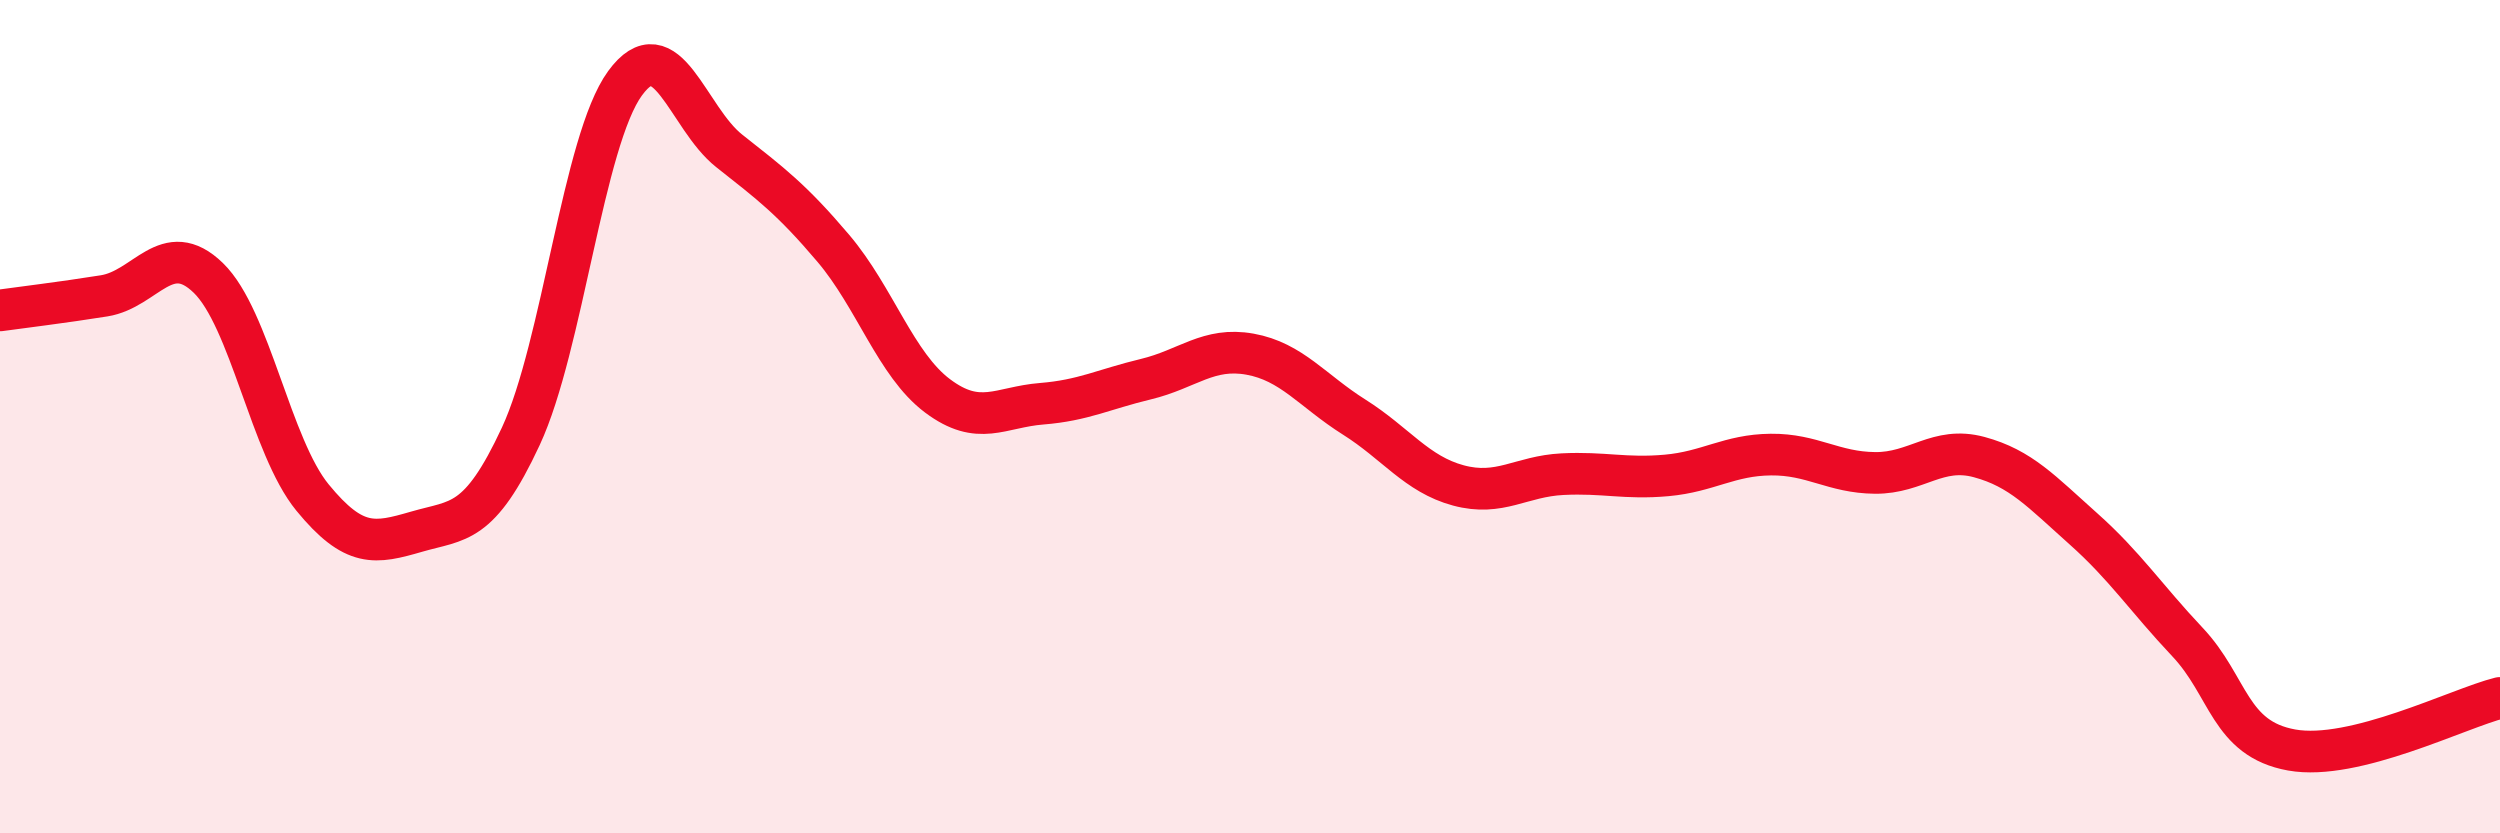
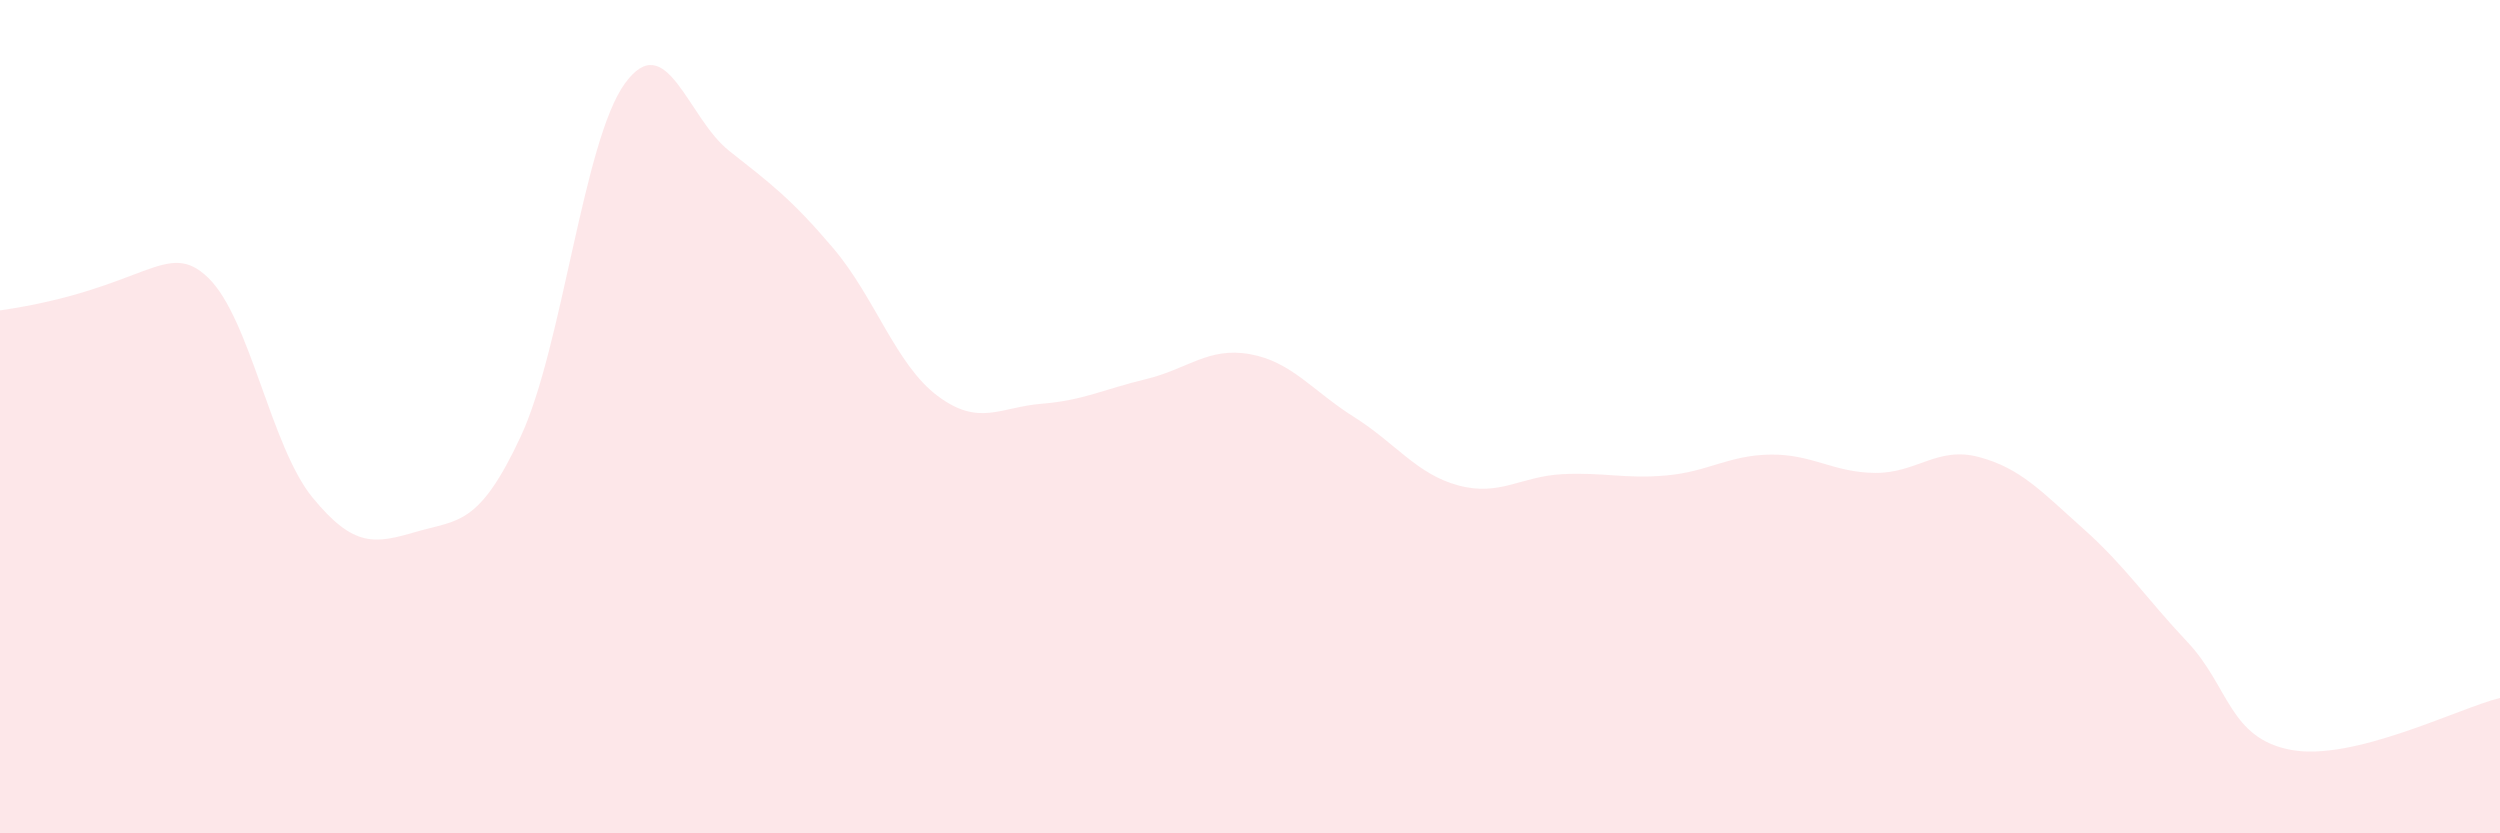
<svg xmlns="http://www.w3.org/2000/svg" width="60" height="20" viewBox="0 0 60 20">
-   <path d="M 0,7.45 C 0.5,7.38 1.5,7.26 2.5,7.1 C 3.5,6.94 4,5.7 5,6.67 C 6,7.64 6.5,10.72 7.5,11.94 C 8.5,13.16 9,13.05 10,12.76 C 11,12.47 11.5,12.62 12.5,10.47 C 13.5,8.32 14,3.37 15,2 C 16,0.63 16.5,2.83 17.5,3.62 C 18.5,4.41 19,4.78 20,5.96 C 21,7.14 21.5,8.75 22.5,9.5 C 23.5,10.25 24,9.77 25,9.69 C 26,9.61 26.5,9.34 27.5,9.1 C 28.5,8.86 29,8.32 30,8.5 C 31,8.68 31.5,9.38 32.5,10.01 C 33.5,10.64 34,11.38 35,11.65 C 36,11.92 36.5,11.43 37.5,11.38 C 38.5,11.33 39,11.5 40,11.41 C 41,11.32 41.5,10.92 42.5,10.91 C 43.5,10.9 44,11.34 45,11.35 C 46,11.36 46.5,10.7 47.5,10.97 C 48.5,11.24 49,11.8 50,12.69 C 51,13.58 51.5,14.35 52.5,15.41 C 53.5,16.47 53.5,17.73 55,18 C 56.5,18.27 59,17 60,16.75L60 20L0 20Z" fill="#EB0A25" opacity="0.1" stroke-linecap="round" stroke-linejoin="round" />
-   <path d="M 0,7.45 C 0.5,7.38 1.5,7.26 2.5,7.1 C 3.5,6.94 4,5.7 5,6.67 C 6,7.64 6.5,10.72 7.5,11.94 C 8.5,13.16 9,13.05 10,12.76 C 11,12.47 11.5,12.62 12.5,10.47 C 13.5,8.32 14,3.37 15,2 C 16,0.63 16.5,2.83 17.5,3.62 C 18.5,4.41 19,4.78 20,5.96 C 21,7.14 21.5,8.75 22.5,9.5 C 23.5,10.25 24,9.77 25,9.69 C 26,9.61 26.5,9.34 27.5,9.1 C 28.5,8.86 29,8.32 30,8.5 C 31,8.68 31.5,9.38 32.5,10.01 C 33.5,10.64 34,11.38 35,11.65 C 36,11.92 36.5,11.43 37.5,11.38 C 38.5,11.33 39,11.5 40,11.41 C 41,11.32 41.5,10.92 42.5,10.91 C 43.5,10.9 44,11.34 45,11.35 C 46,11.36 46.5,10.7 47.5,10.97 C 48.5,11.24 49,11.8 50,12.69 C 51,13.58 51.5,14.35 52.5,15.41 C 53.5,16.47 53.5,17.73 55,18 C 56.5,18.27 59,17 60,16.75" stroke="#EB0A25" stroke-width="1" fill="none" stroke-linecap="round" stroke-linejoin="round" />
+   <path d="M 0,7.45 C 3.5,6.94 4,5.7 5,6.67 C 6,7.64 6.5,10.72 7.5,11.94 C 8.5,13.16 9,13.05 10,12.76 C 11,12.47 11.5,12.62 12.5,10.47 C 13.5,8.32 14,3.37 15,2 C 16,0.63 16.5,2.83 17.5,3.62 C 18.5,4.41 19,4.78 20,5.96 C 21,7.14 21.5,8.75 22.5,9.5 C 23.5,10.25 24,9.77 25,9.69 C 26,9.61 26.5,9.34 27.5,9.1 C 28.5,8.86 29,8.32 30,8.5 C 31,8.68 31.5,9.38 32.5,10.01 C 33.5,10.64 34,11.38 35,11.65 C 36,11.92 36.5,11.43 37.5,11.38 C 38.5,11.33 39,11.5 40,11.41 C 41,11.32 41.5,10.92 42.5,10.91 C 43.5,10.9 44,11.34 45,11.35 C 46,11.36 46.5,10.7 47.5,10.97 C 48.5,11.24 49,11.8 50,12.69 C 51,13.58 51.5,14.35 52.5,15.41 C 53.5,16.47 53.5,17.73 55,18 C 56.5,18.27 59,17 60,16.75L60 20L0 20Z" fill="#EB0A25" opacity="0.1" stroke-linecap="round" stroke-linejoin="round" />
</svg>